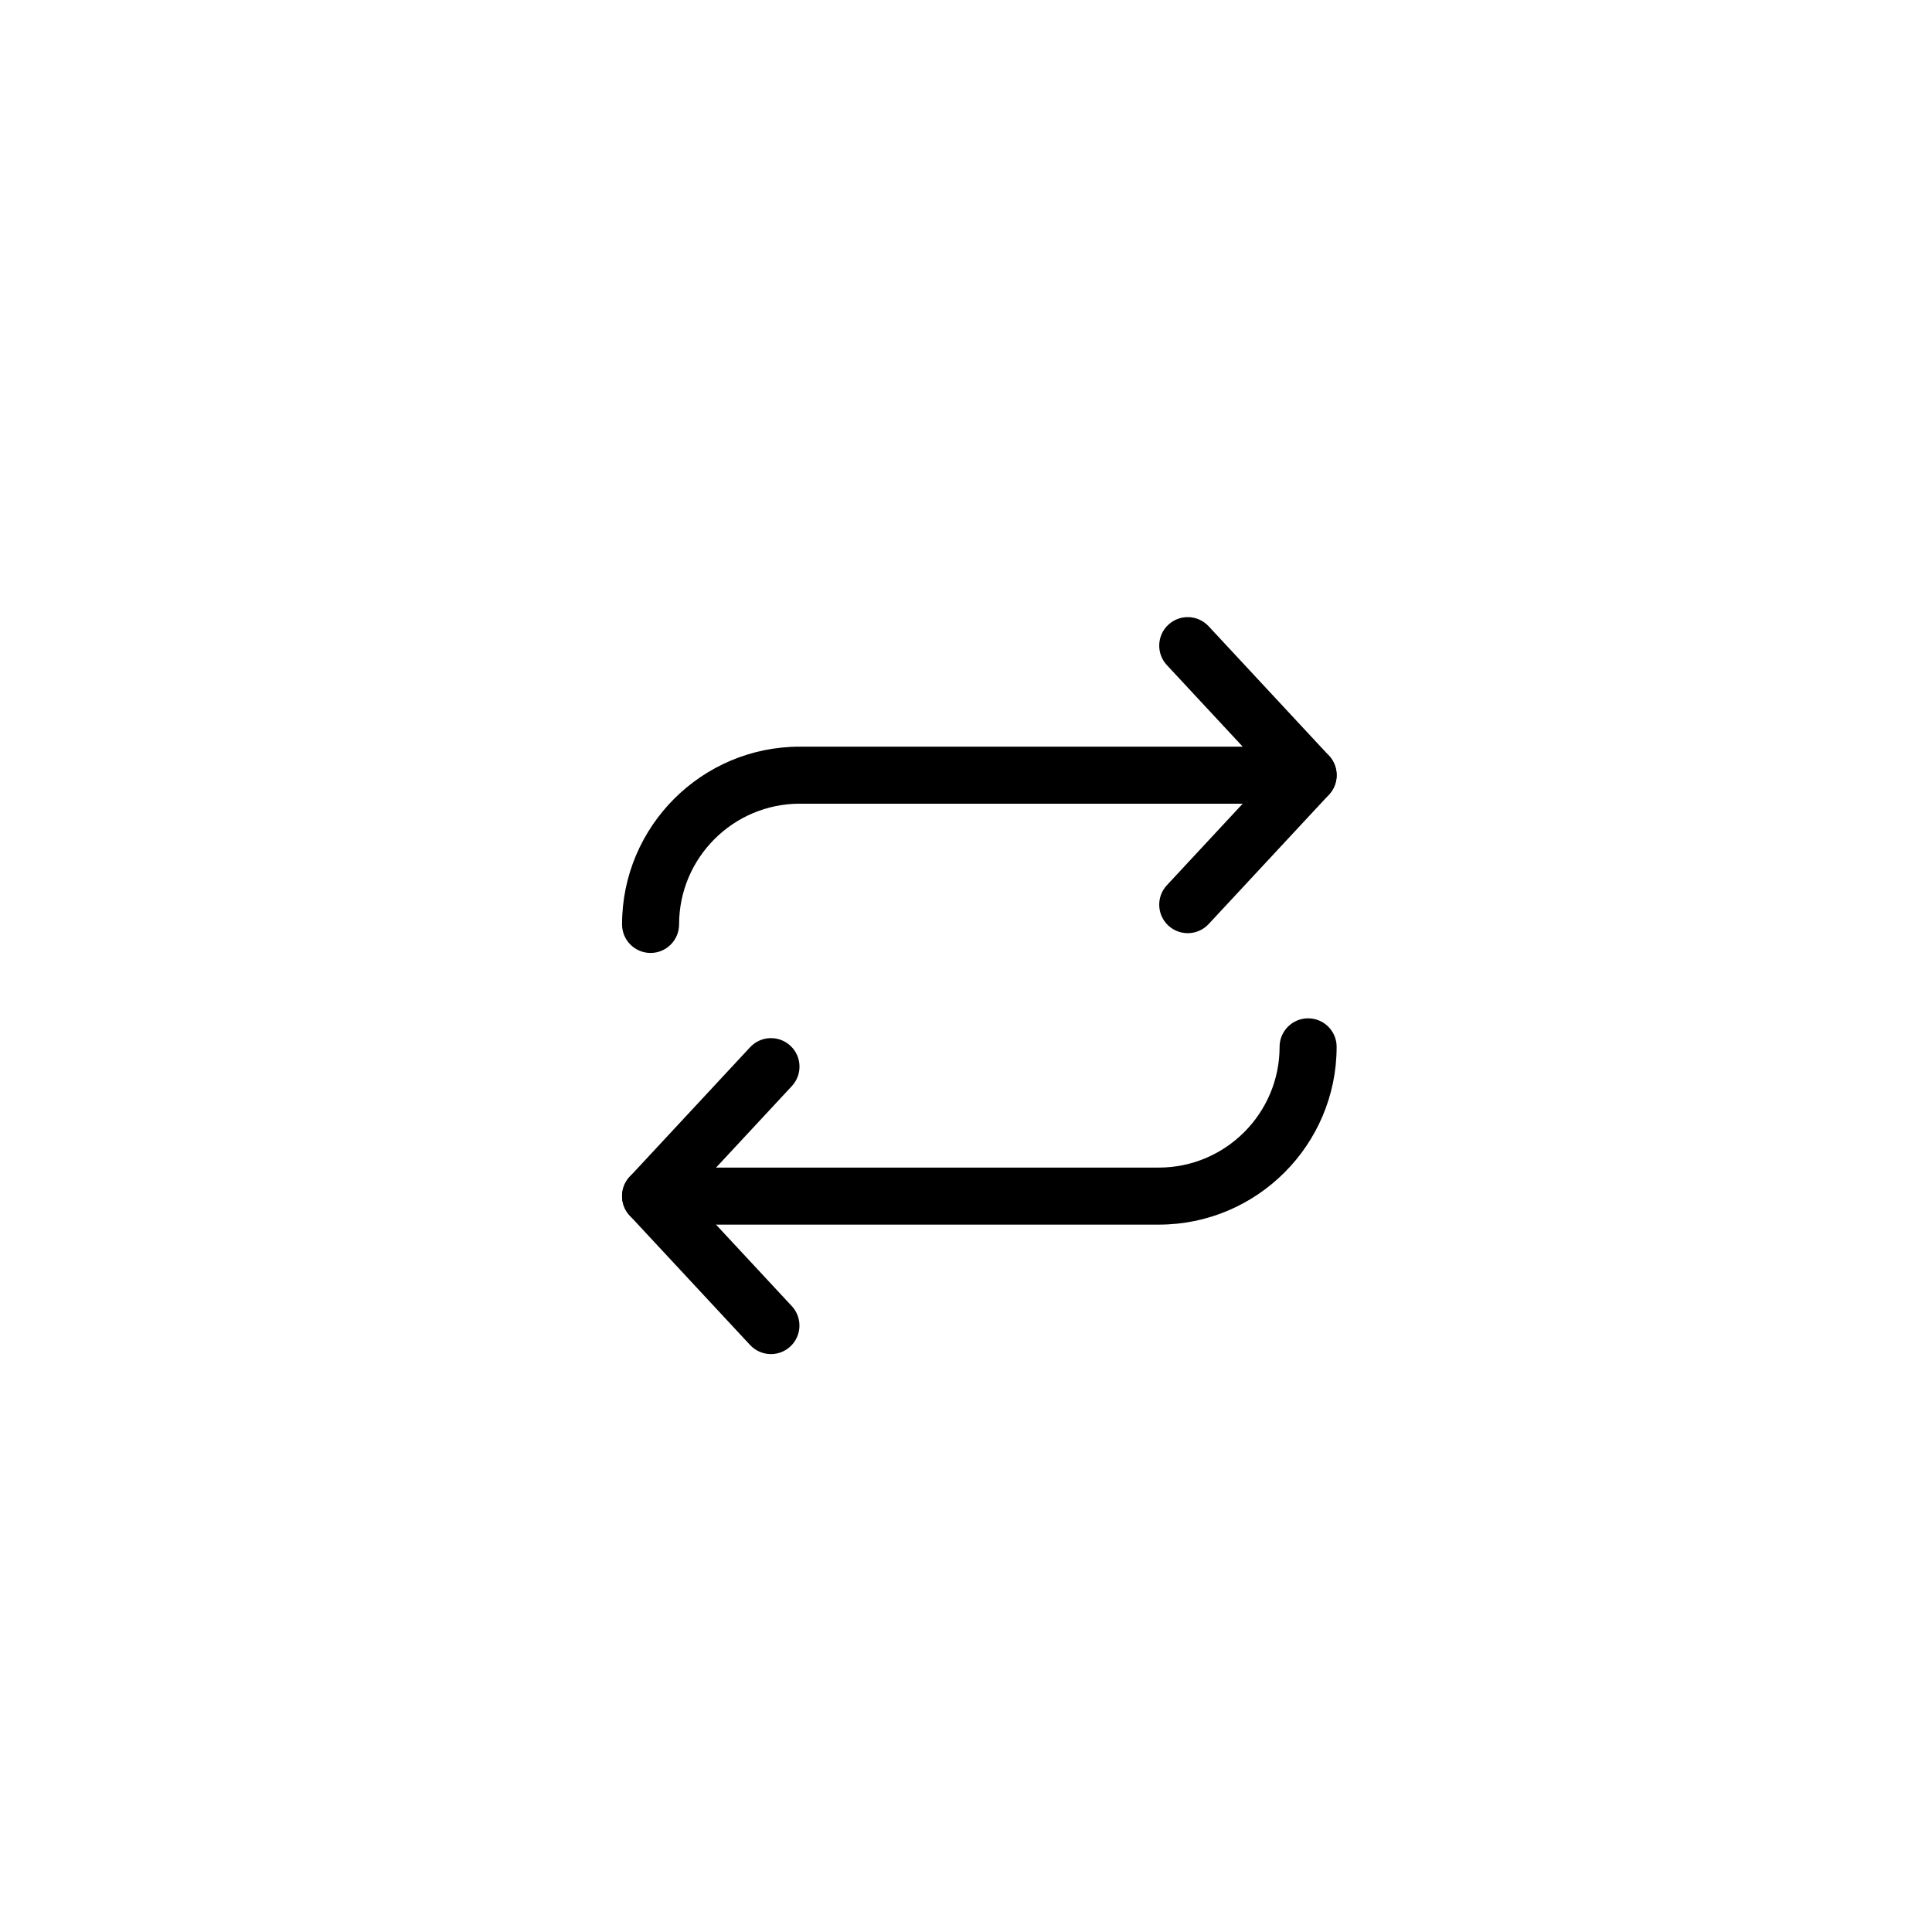
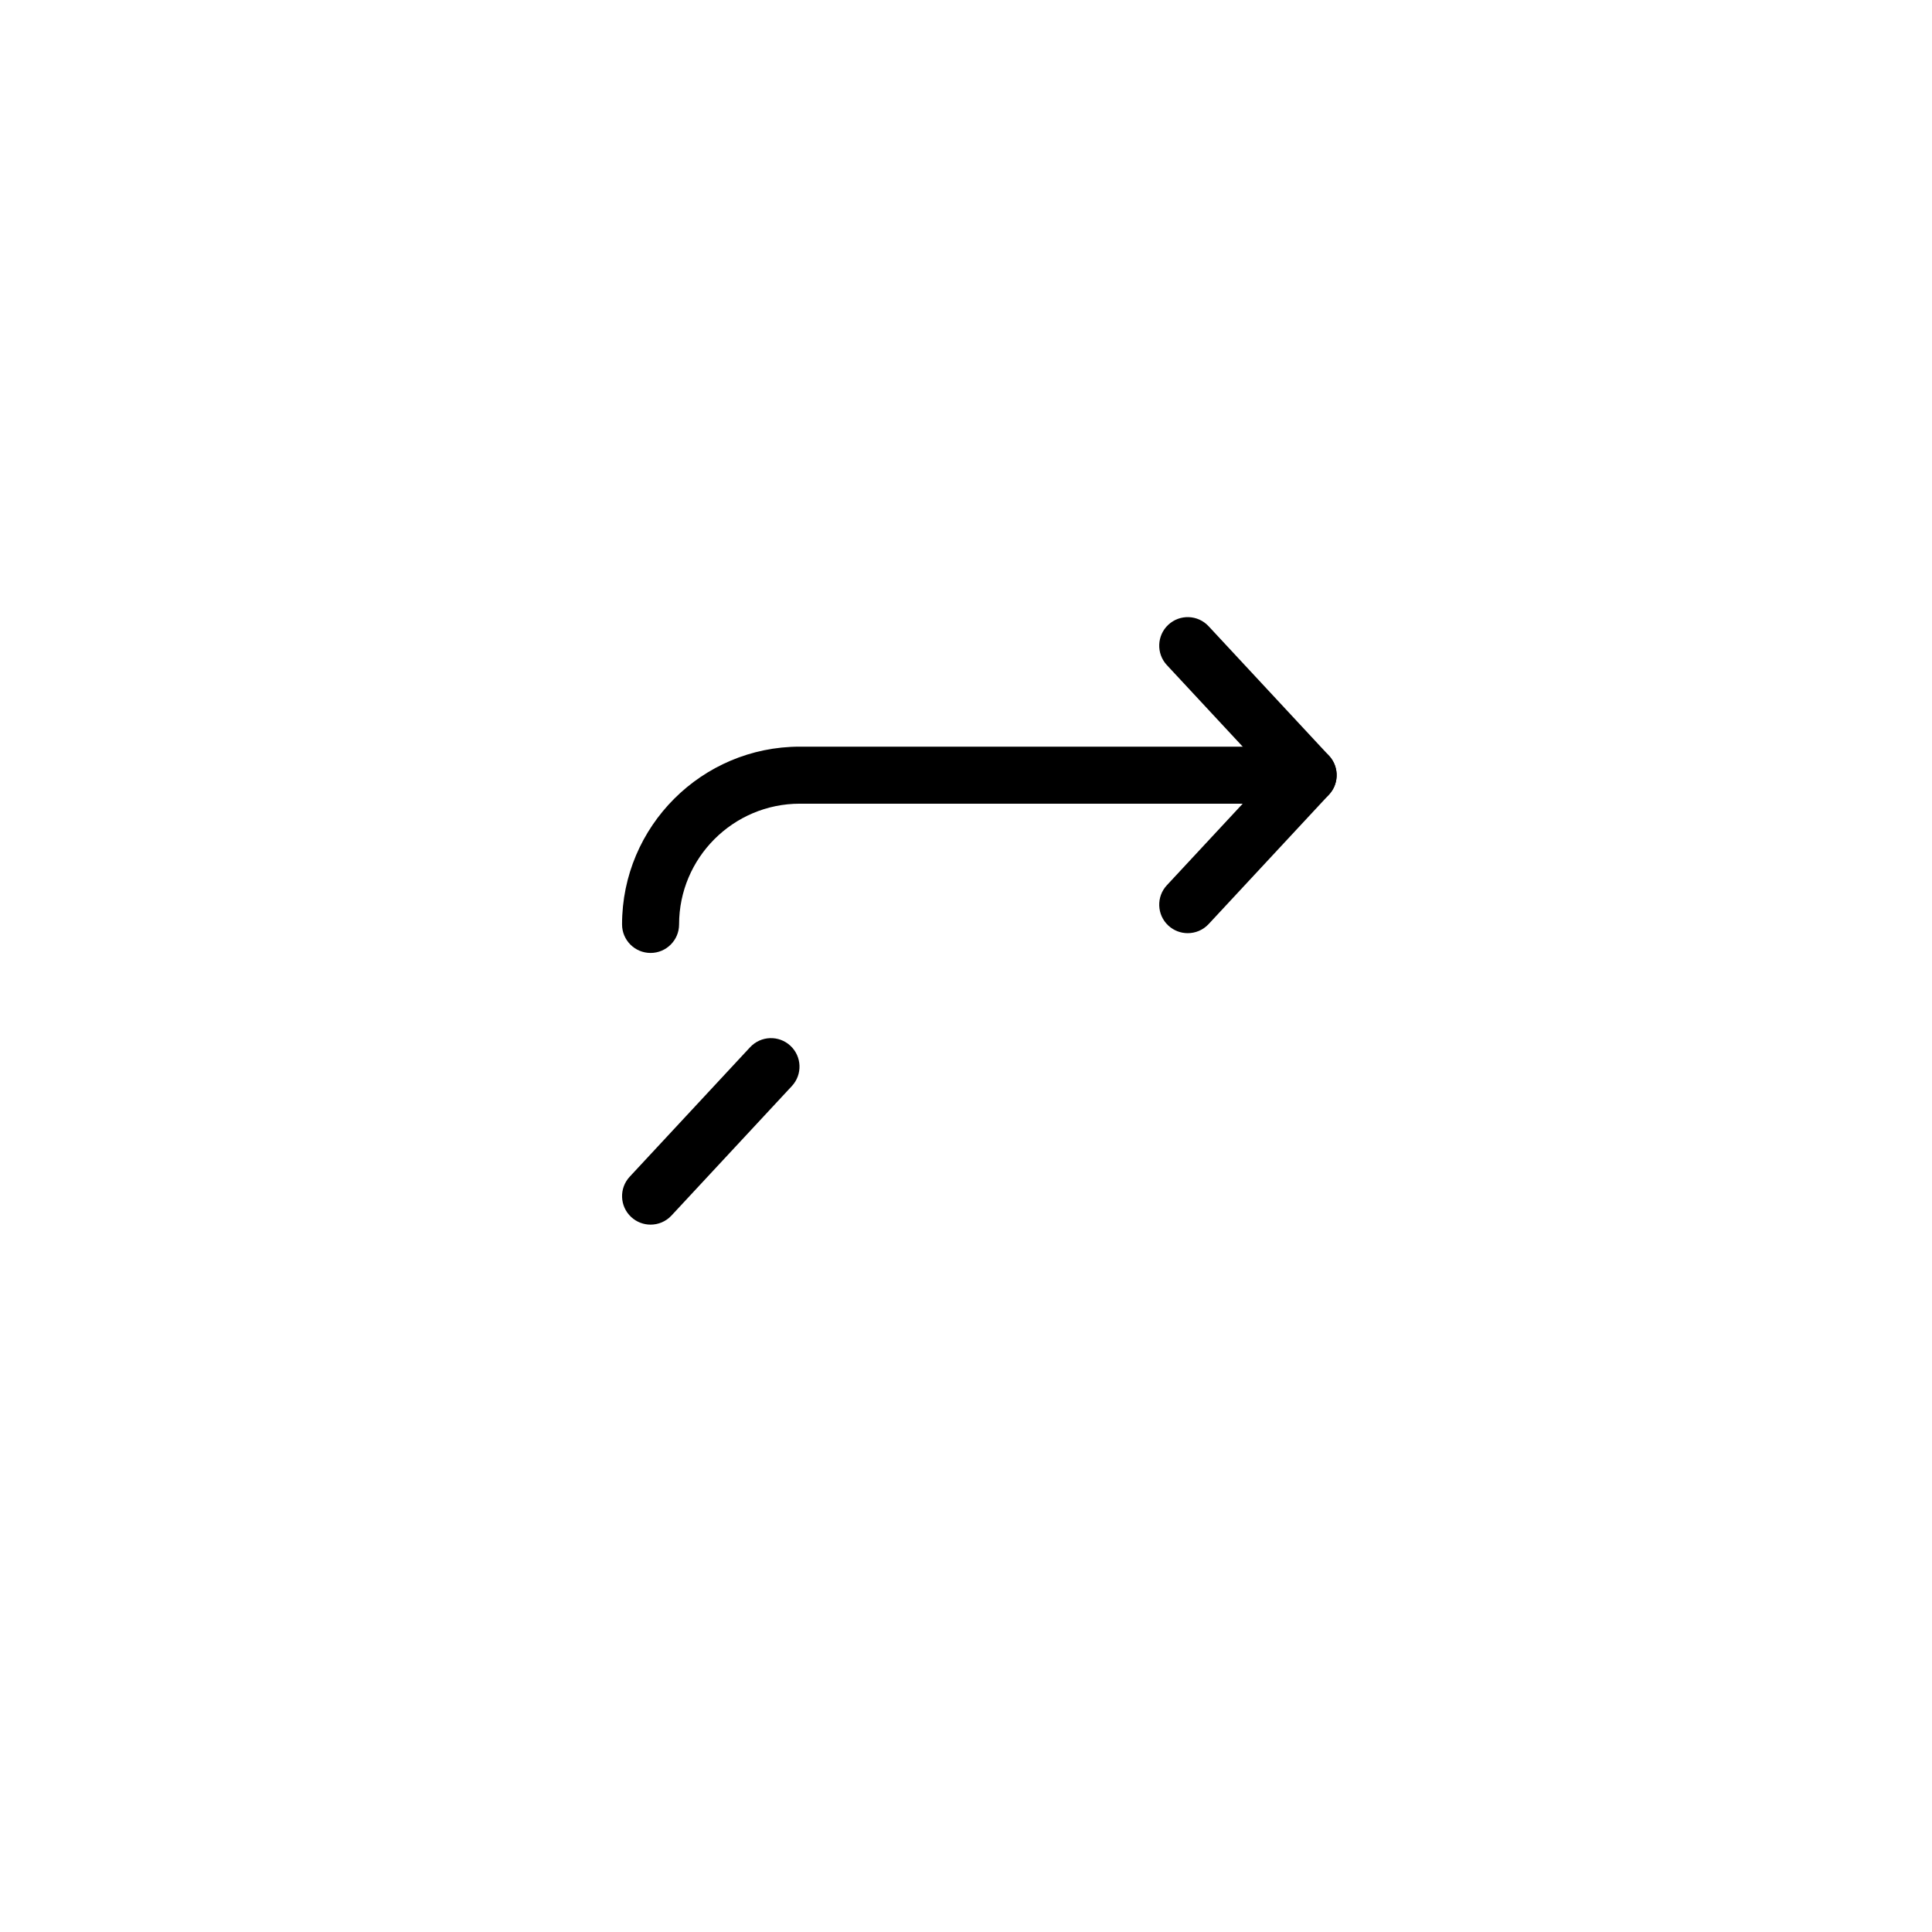
<svg xmlns="http://www.w3.org/2000/svg" fill="#000000" width="800px" height="800px" version="1.1" viewBox="144 144 512 512">
  <g>
    <path d="m316.41 396.54c-4.172 0-7.559-3.379-7.559-7.559 0-25.977 21.129-47.109 47.109-47.109h129.67c4.172 0 7.559 3.379 7.559 7.559 0 4.176-3.387 7.559-7.559 7.559l-129.67-0.004c-17.645 0-31.996 14.355-31.996 31.996 0 4.176-3.387 7.559-7.559 7.559z" />
    <path d="m490.67 356.98c-2.023 0-4.047-0.812-5.535-2.414l-31.91-34.316c-2.836-3.055-2.664-7.84 0.387-10.68 3.055-2.84 7.828-2.676 10.68 0.387l31.91 34.316c2.836 3.055 2.664 7.84-0.387 10.68-1.457 1.359-3.301 2.027-5.144 2.027z" />
    <path d="m458.76 391.3c-1.844 0-3.688-0.672-5.144-2.019-3.055-2.84-3.231-7.629-0.387-10.68l31.91-34.316c2.852-3.059 7.633-3.223 10.68-0.387 3.055 2.84 3.231 7.629 0.387 10.68l-31.91 34.316c-1.488 1.598-3.516 2.406-5.535 2.406z" />
-     <path d="m451.11 468.54h-129.67c-4.172 0-7.559-3.379-7.559-7.559 0-4.176 3.387-7.559 7.559-7.559h129.66c17.645 0 32.004-14.355 32.004-31.996 0-4.176 3.387-7.559 7.559-7.559s7.559 3.379 7.559 7.559c-0.004 25.984-21.141 47.113-47.117 47.113z" />
-     <path d="m348.31 502.85c-2.023 0-4.047-0.812-5.535-2.414l-31.906-34.309c-2.836-3.055-2.664-7.84 0.387-10.68 3.047-2.84 7.836-2.672 10.68 0.387l31.906 34.309c2.836 3.055 2.664 7.84-0.387 10.68-1.453 1.355-3.301 2.027-5.144 2.027z" />
    <path d="m316.41 468.54c-1.844 0-3.688-0.672-5.144-2.019-3.055-2.84-3.234-7.621-0.387-10.68l31.906-34.316c2.852-3.062 7.633-3.223 10.68-0.387 3.055 2.84 3.234 7.621 0.387 10.68l-31.906 34.316c-1.488 1.602-3.508 2.406-5.535 2.406z" />
  </g>
</svg>